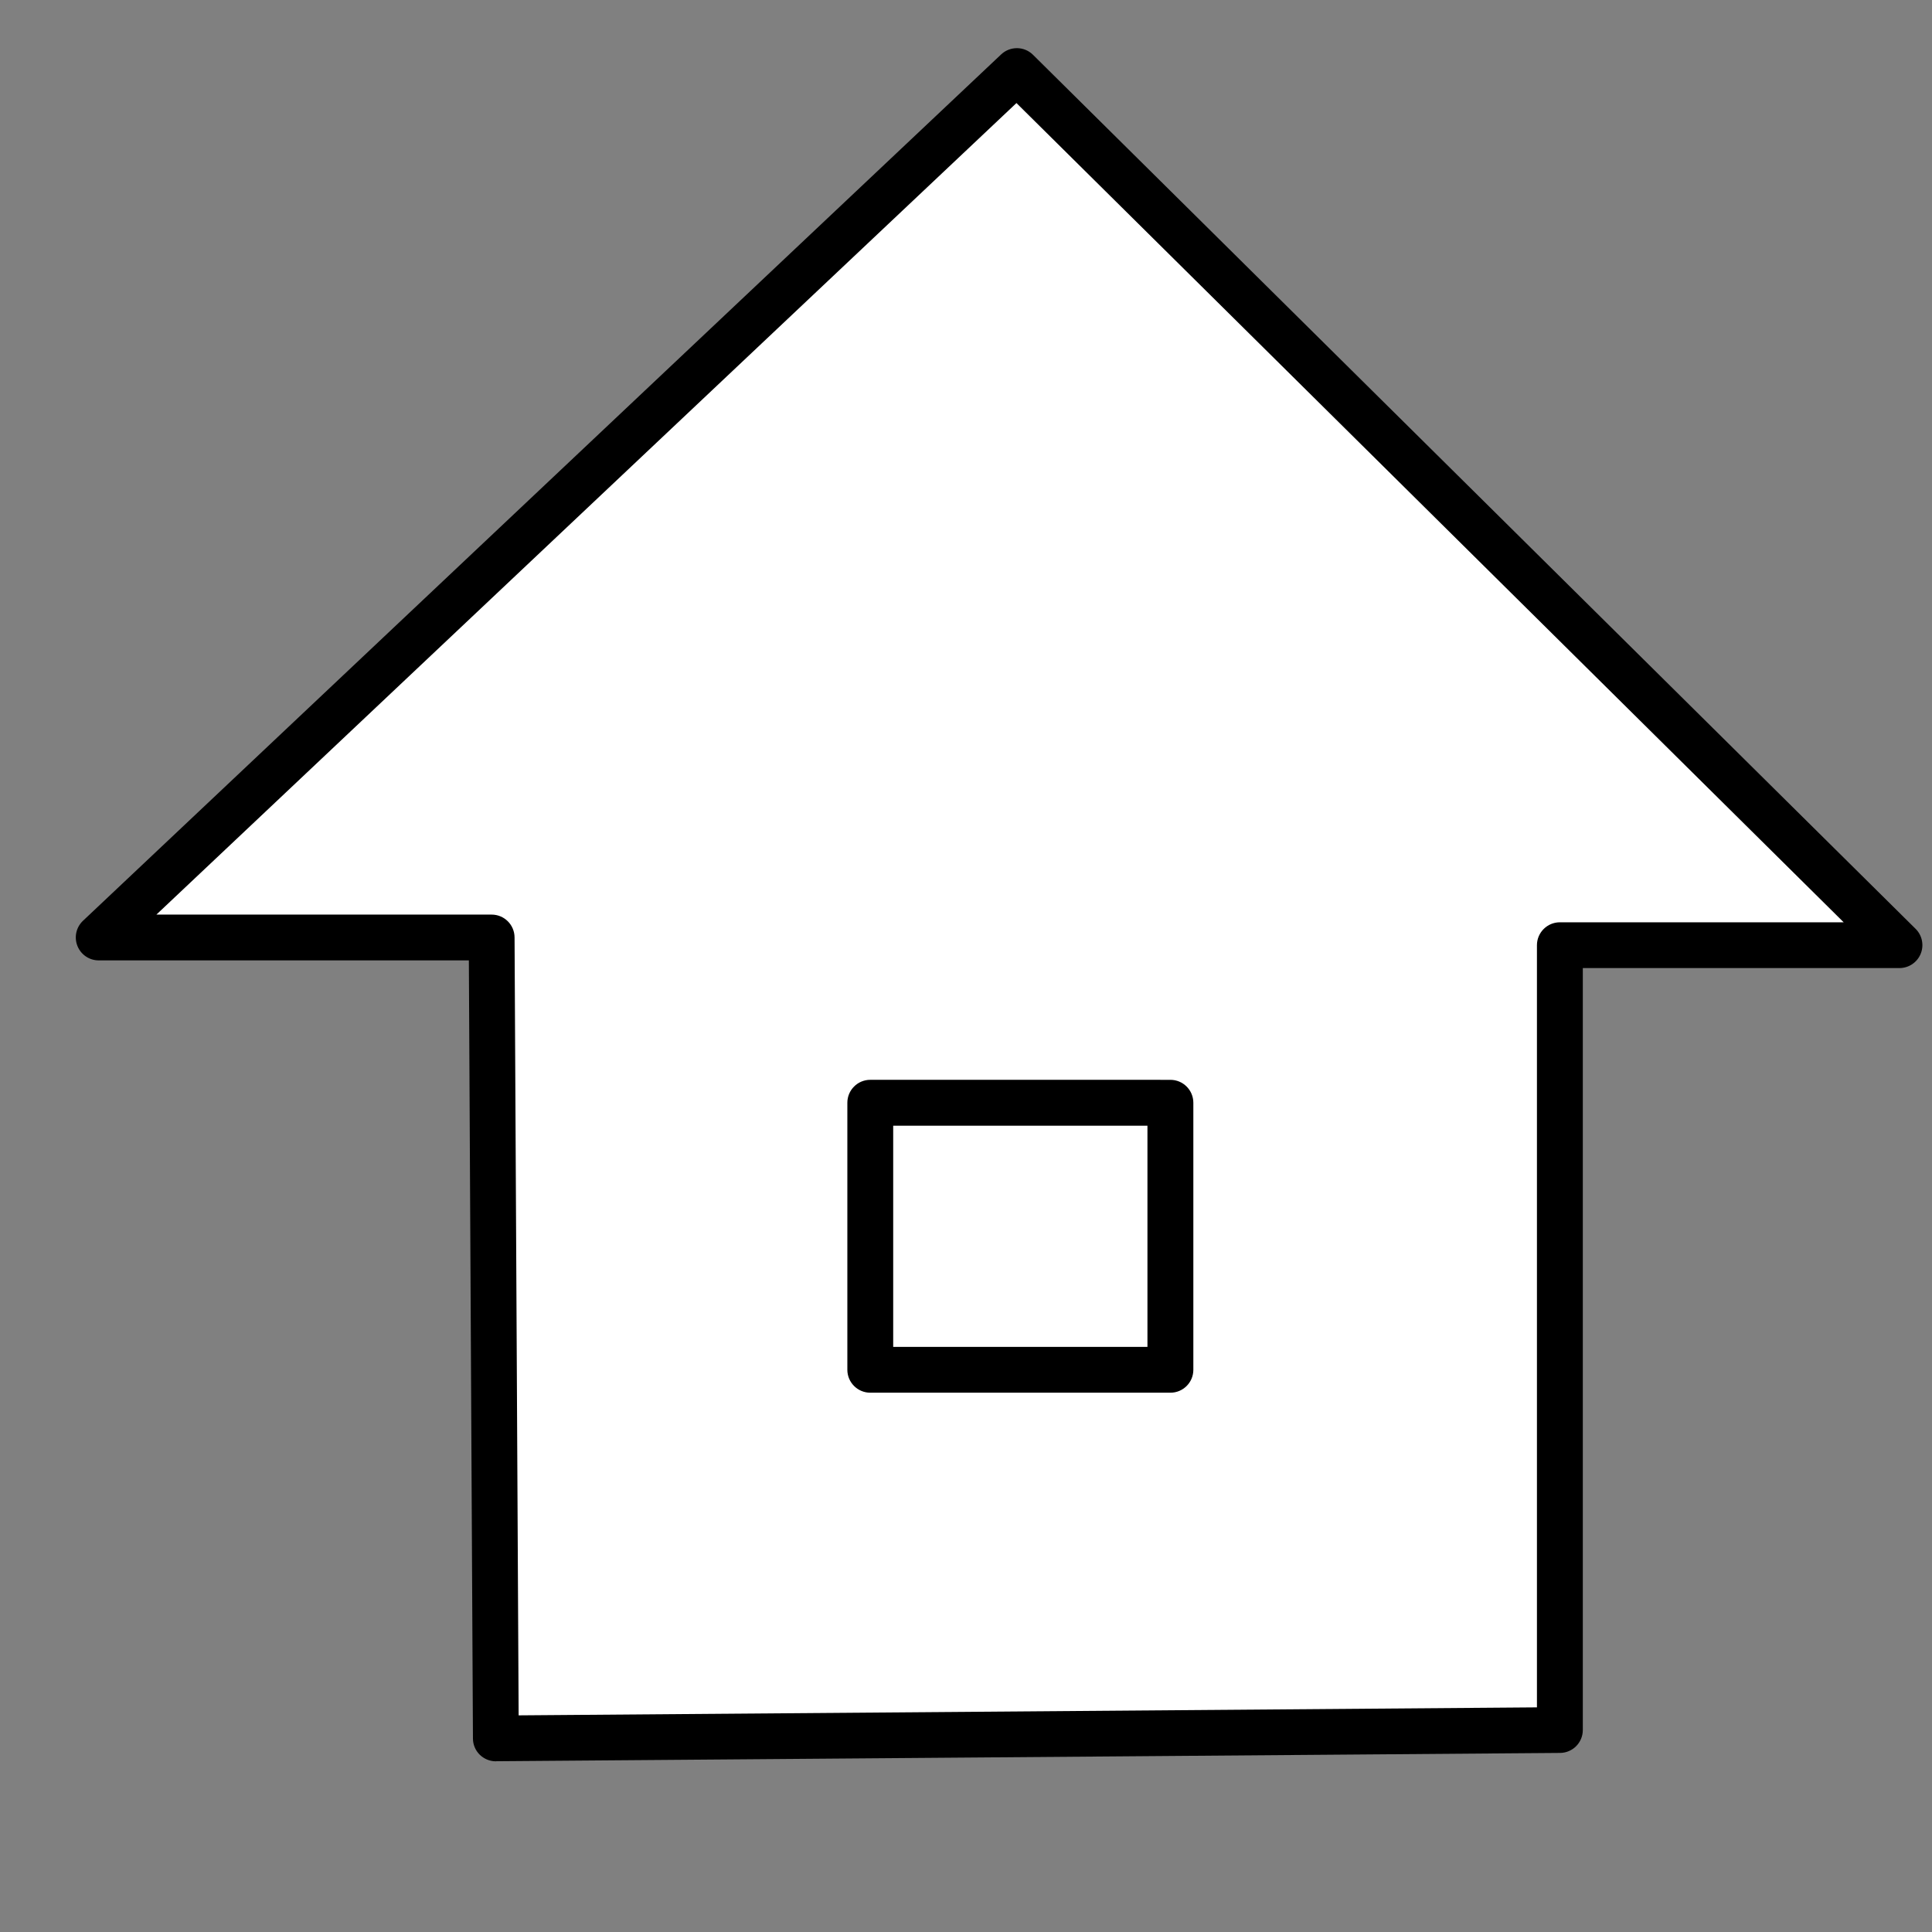
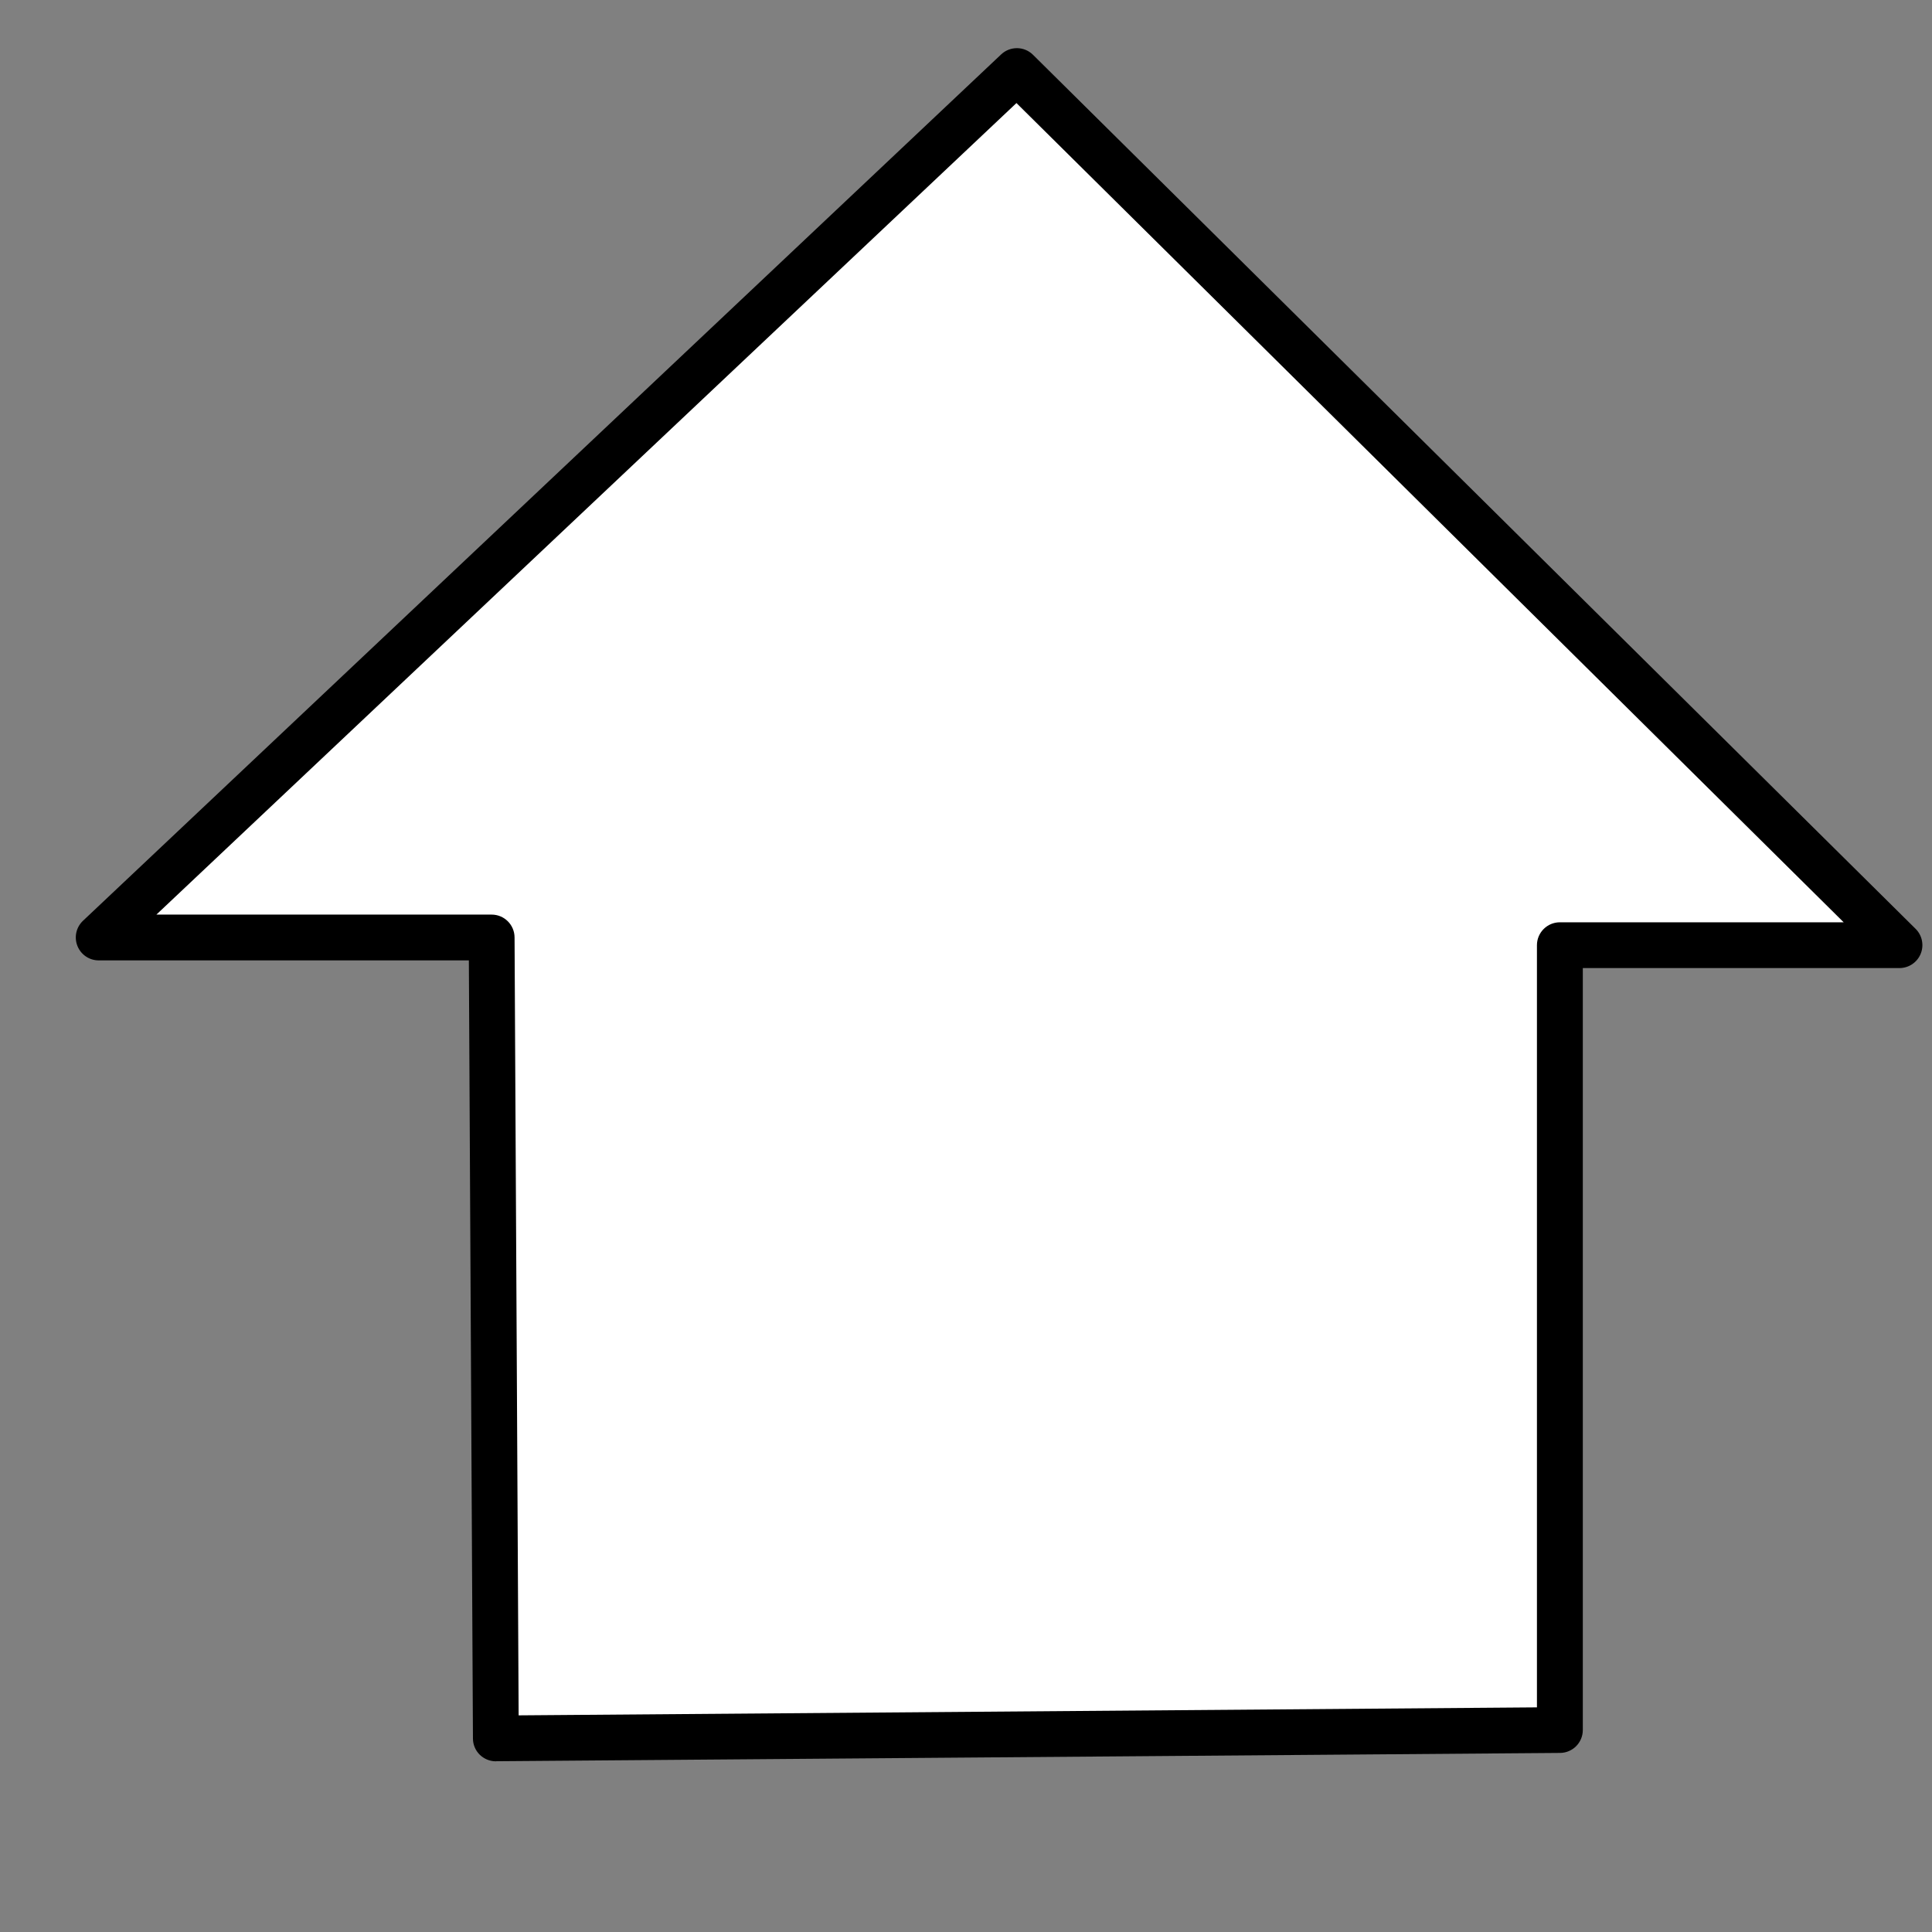
<svg xmlns="http://www.w3.org/2000/svg" xml:space="preserve" width="210mm" height="210mm" version="1.1" style="shape-rendering:geometricPrecision; text-rendering:geometricPrecision; image-rendering:optimizeQuality; fill-rule:evenodd; clip-rule:evenodd" viewBox="0 0 21000 21000">
  <rect x="0" y="0" width="21000" height="21000" fill="#808080" stroke="none" />
  <defs>
    <style type="text/css"> .fil1 {fill:black;fill-rule:nonzero} .fil0 {fill:white;fill-rule:nonzero} </style>
  </defs>
  <g id="Слой_x0020_1">
    <polygon class="fil0" points="5389.89,18895.76 16955.41,18805.18 16955.41,10273.5 20645.74,10273.5 11052.57,773.21 1073.21,10190.24 5344.49,10190.24 " />
-     <path class="fil1" d="M5389.89 19144.71c-65.69,0 -128.24,-25.94 -175.31,-71.75 -47.07,-46.45 -73.85,-109.63 -73.85,-176.15l-44.35 -8457.83 -4023.17 0c-102.3,0 -193.72,-61.93 -231.58,-157.11 -37.66,-95.19 -14.02,-203.14 60.45,-273.43l9979.99 -9417.02c97.7,-92.05 251.25,-90.38 346.23,4.18l9593.38 9500.29c71.75,70.71 93.51,178.24 55.23,271.96 -38.29,93.51 -129.71,154.6 -230.54,154.6l-3441.8 -0.21 0 8282.1c0,137.03 -110.66,248.11 -247.06,249.16l-11565.53 90.38c-0.63,0.83 -1.67,0.83 -2.09,0.83zm-3689.91 -9203.42l3643.88 0c137.03,0 248.53,110.66 249.16,248.11l44.35 8455.74 11068.47 -86.82 0 -8284.19c0,-137.45 111.71,-249.16 249.16,-249.16l3085.1 0 -8991.71 -8904.9 -9348.41 8821.22z" />
-     <rect class="fil0" x="9459.7" y="11986.45" width="3262.3" height="2902.05" />
-     <path class="fil1" d="M12722 15138.07l-3262.5 0c-137.45,0 -249.16,-111.71 -249.16,-249.16l0 -2902.67c0,-137.45 111.71,-249.16 249.16,-249.16l3262.5 0.21c137.45,0 249.16,111.71 249.16,249.16l0 2902.67c0,137.45 -111.71,248.95 -249.16,248.95zm-3013.35 -498.11l2763.56 0 0 -2403.94 -2763.56 0 0 2403.94z" />
+     <path class="fil1" d="M5389.89 19144.71c-65.69,0 -128.24,-25.94 -175.31,-71.75 -47.07,-46.45 -73.85,-109.63 -73.85,-176.15l-44.35 -8457.83 -4023.17 0c-102.3,0 -193.72,-61.93 -231.58,-157.11 -37.66,-95.19 -14.02,-203.14 60.45,-273.43l9979.99 -9417.02c97.7,-92.05 251.25,-90.38 346.23,4.18l9593.38 9500.29c71.75,70.71 93.51,178.24 55.23,271.96 -38.29,93.51 -129.71,154.6 -230.54,154.6l-3441.8 -0.21 0 8282.1c0,137.03 -110.66,248.11 -247.06,249.16l-11565.53 90.38zm-3689.91 -9203.42l3643.88 0c137.03,0 248.53,110.66 249.16,248.11l44.35 8455.74 11068.47 -86.82 0 -8284.19c0,-137.45 111.71,-249.16 249.16,-249.16l3085.1 0 -8991.71 -8904.9 -9348.41 8821.22z" />
  </g>
</svg>